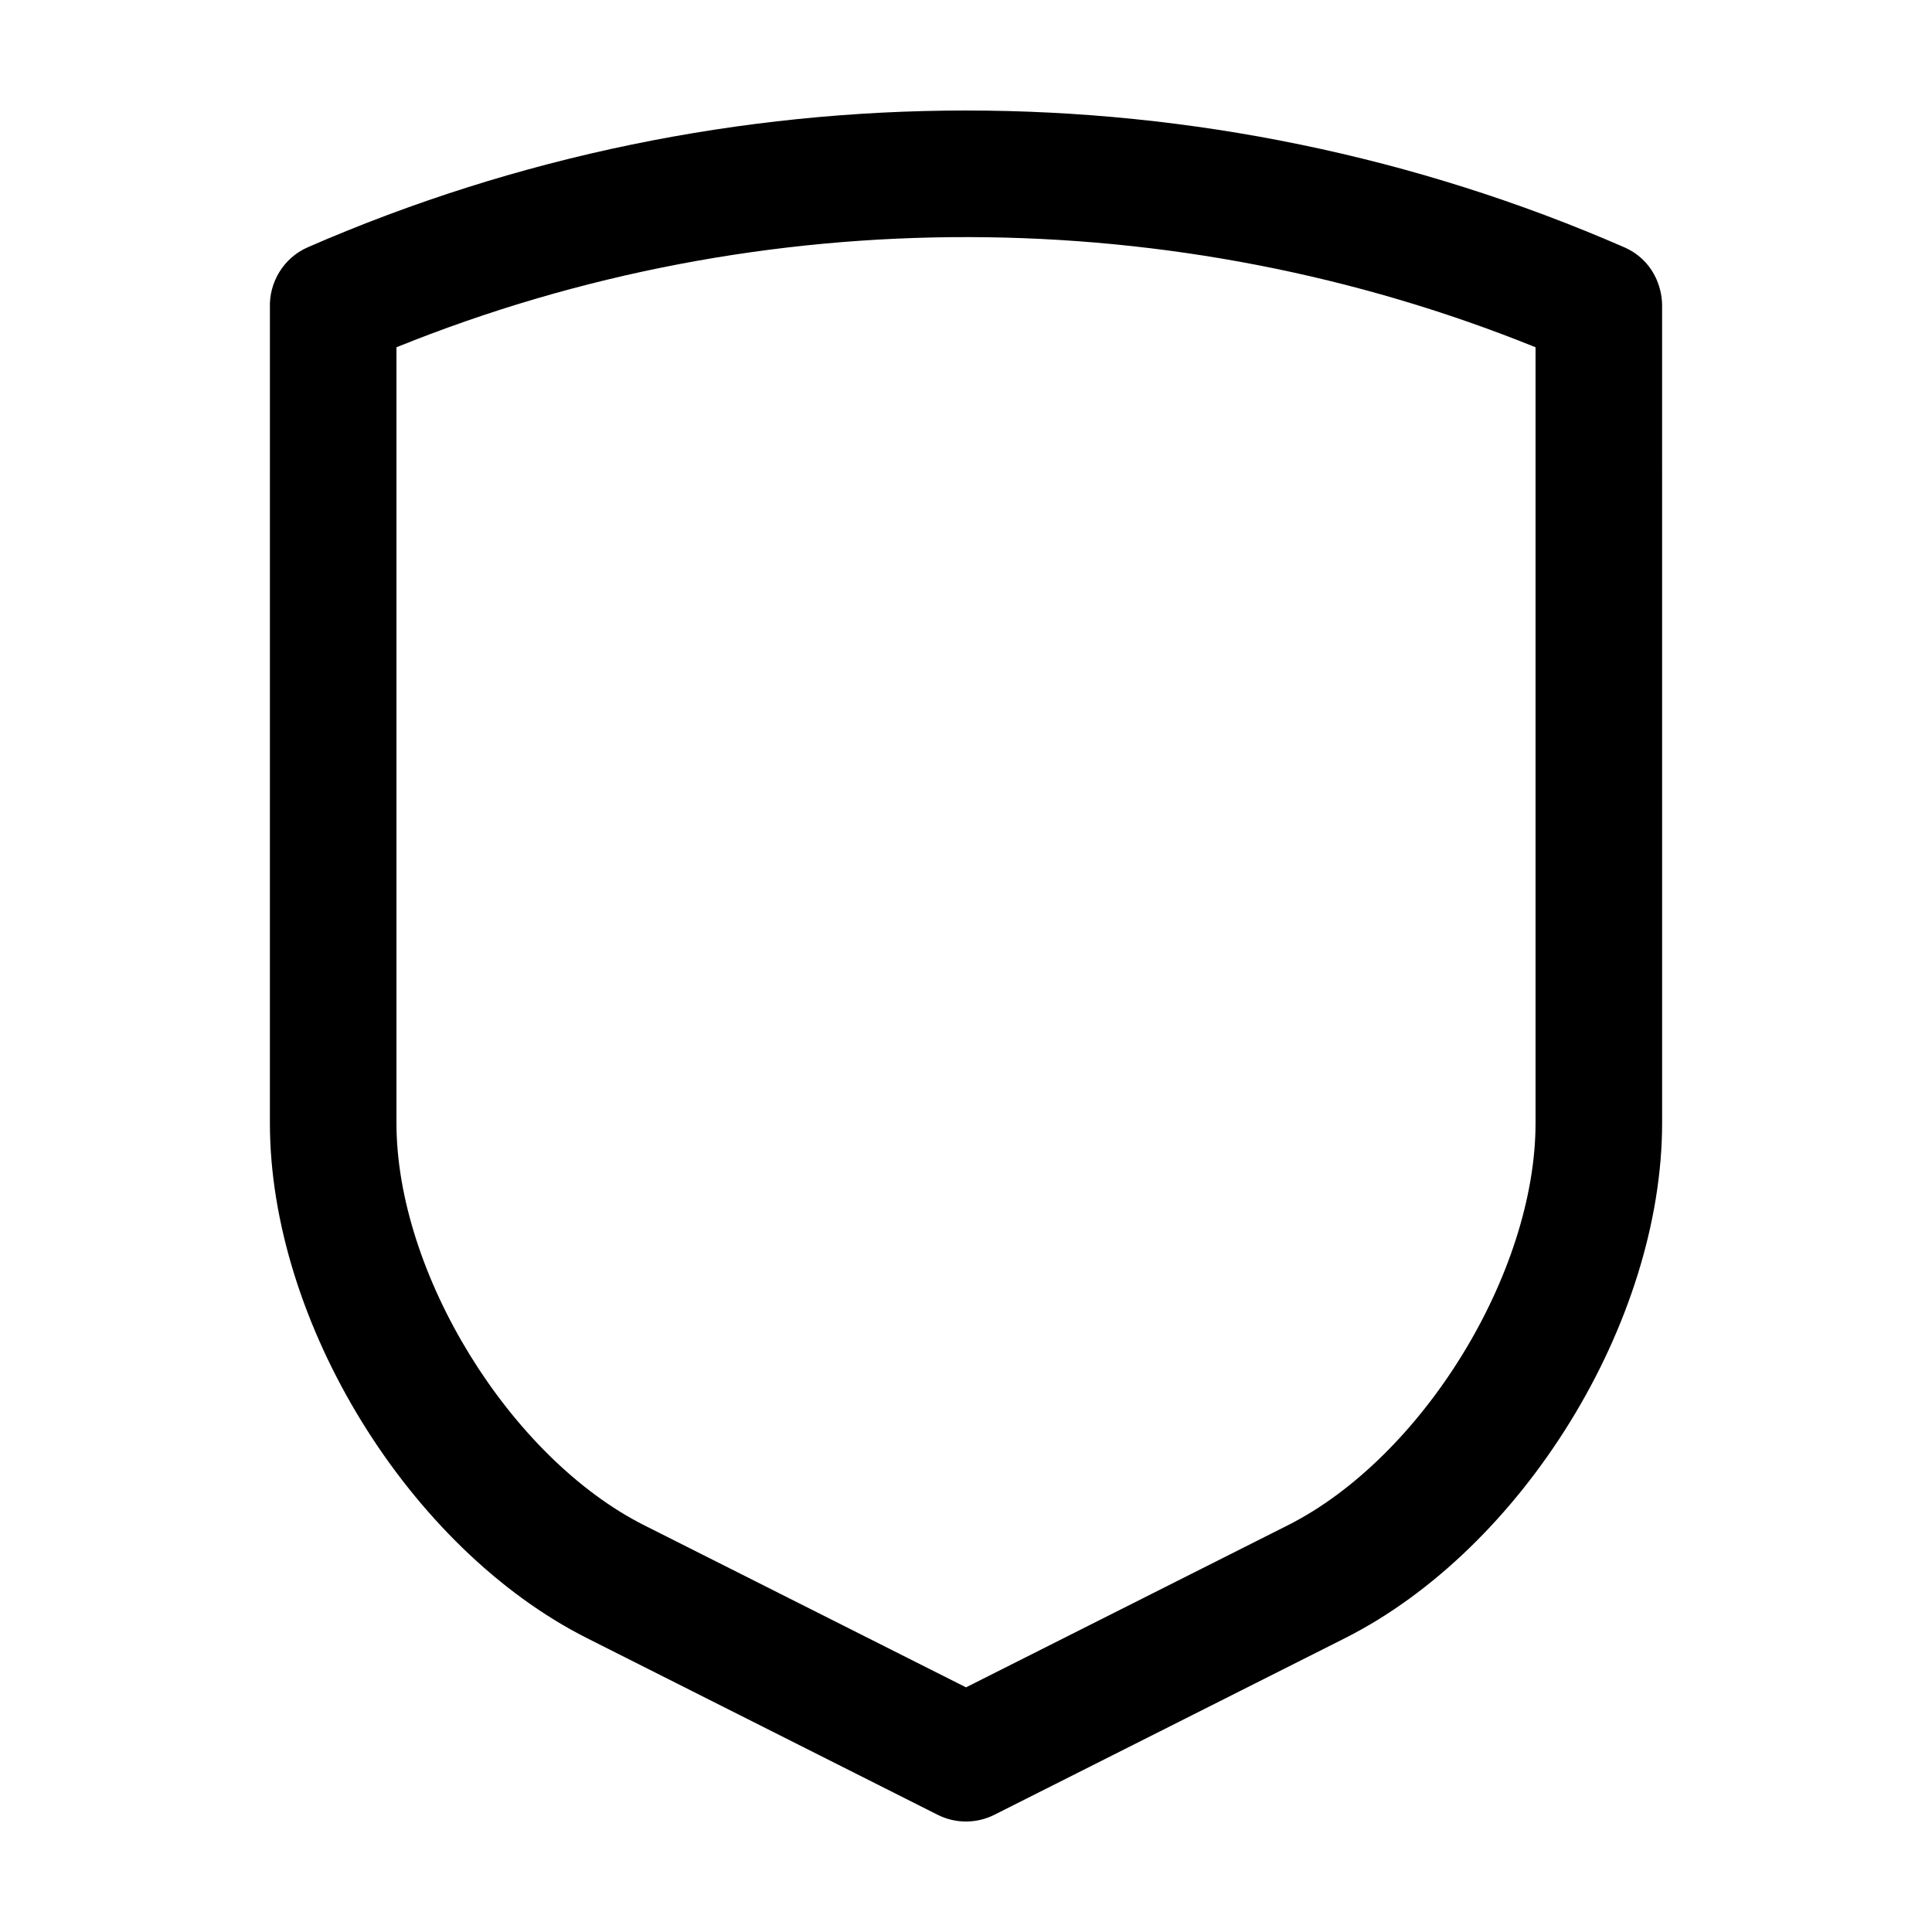
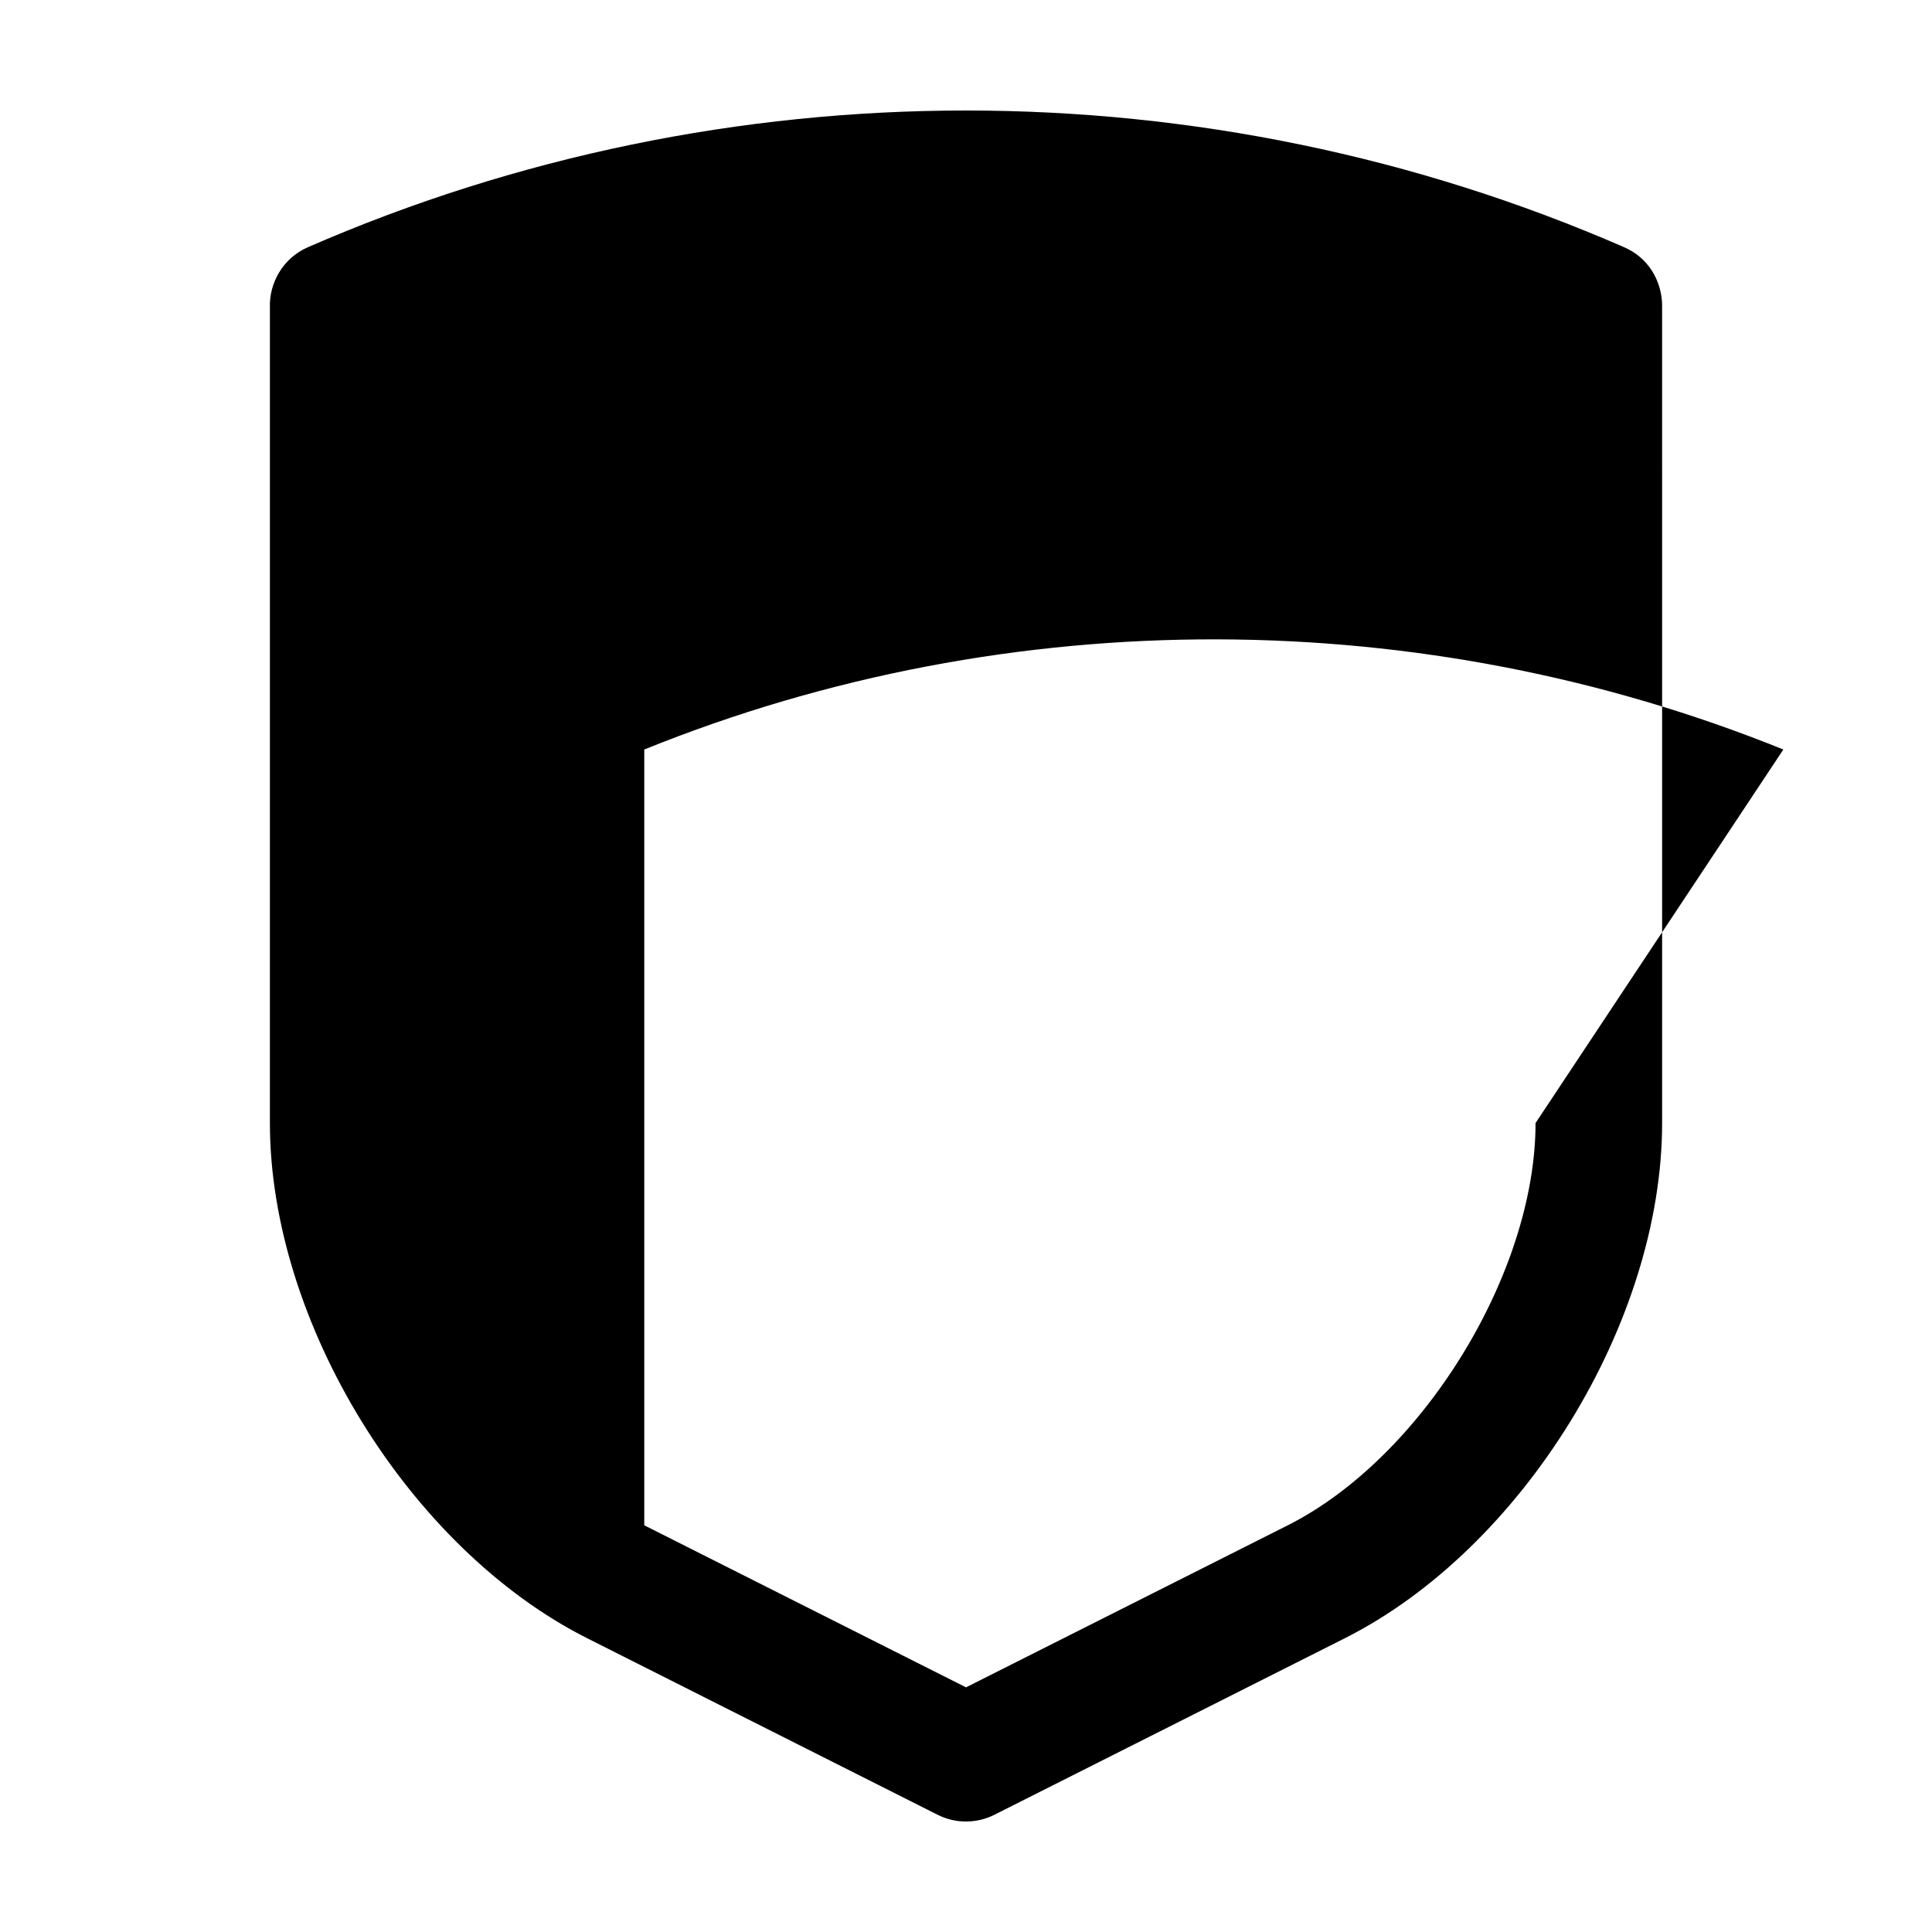
<svg xmlns="http://www.w3.org/2000/svg" fill="#000000" width="800px" height="800px" version="1.1" viewBox="144 144 512 512">
-   <path d="m574.4 209.51c-110.76-48.301-238.05-48.301-348.83 0.016-6.613 2.887-10.277 9.527-10.039 15.992l-0.004 216.1c0 52.809 36.949 112.79 84.117 136.55l92.812 46.754c4.746 2.398 10.344 2.398 15.09 0l92.816-46.754c47.172-23.758 84.117-83.738 84.117-136.55l-0.004-216.69c0-4.879-2.418-12.082-10.078-15.418zm-23.465 232.11c0 39.852-30.074 88.676-65.66 106.6l-85.27 42.945-85.27-42.945c-35.594-17.938-65.668-66.75-65.668-106.6v-205.59c97.375-39.379 206.75-38.473 301.87 0z" />
+   <path d="m574.4 209.51c-110.76-48.301-238.05-48.301-348.83 0.016-6.613 2.887-10.277 9.527-10.039 15.992l-0.004 216.1c0 52.809 36.949 112.79 84.117 136.55l92.812 46.754c4.746 2.398 10.344 2.398 15.09 0l92.816-46.754c47.172-23.758 84.117-83.738 84.117-136.55l-0.004-216.69c0-4.879-2.418-12.082-10.078-15.418zm-23.465 232.11c0 39.852-30.074 88.676-65.66 106.6l-85.27 42.945-85.27-42.945v-205.59c97.375-39.379 206.75-38.473 301.87 0z" />
</svg>